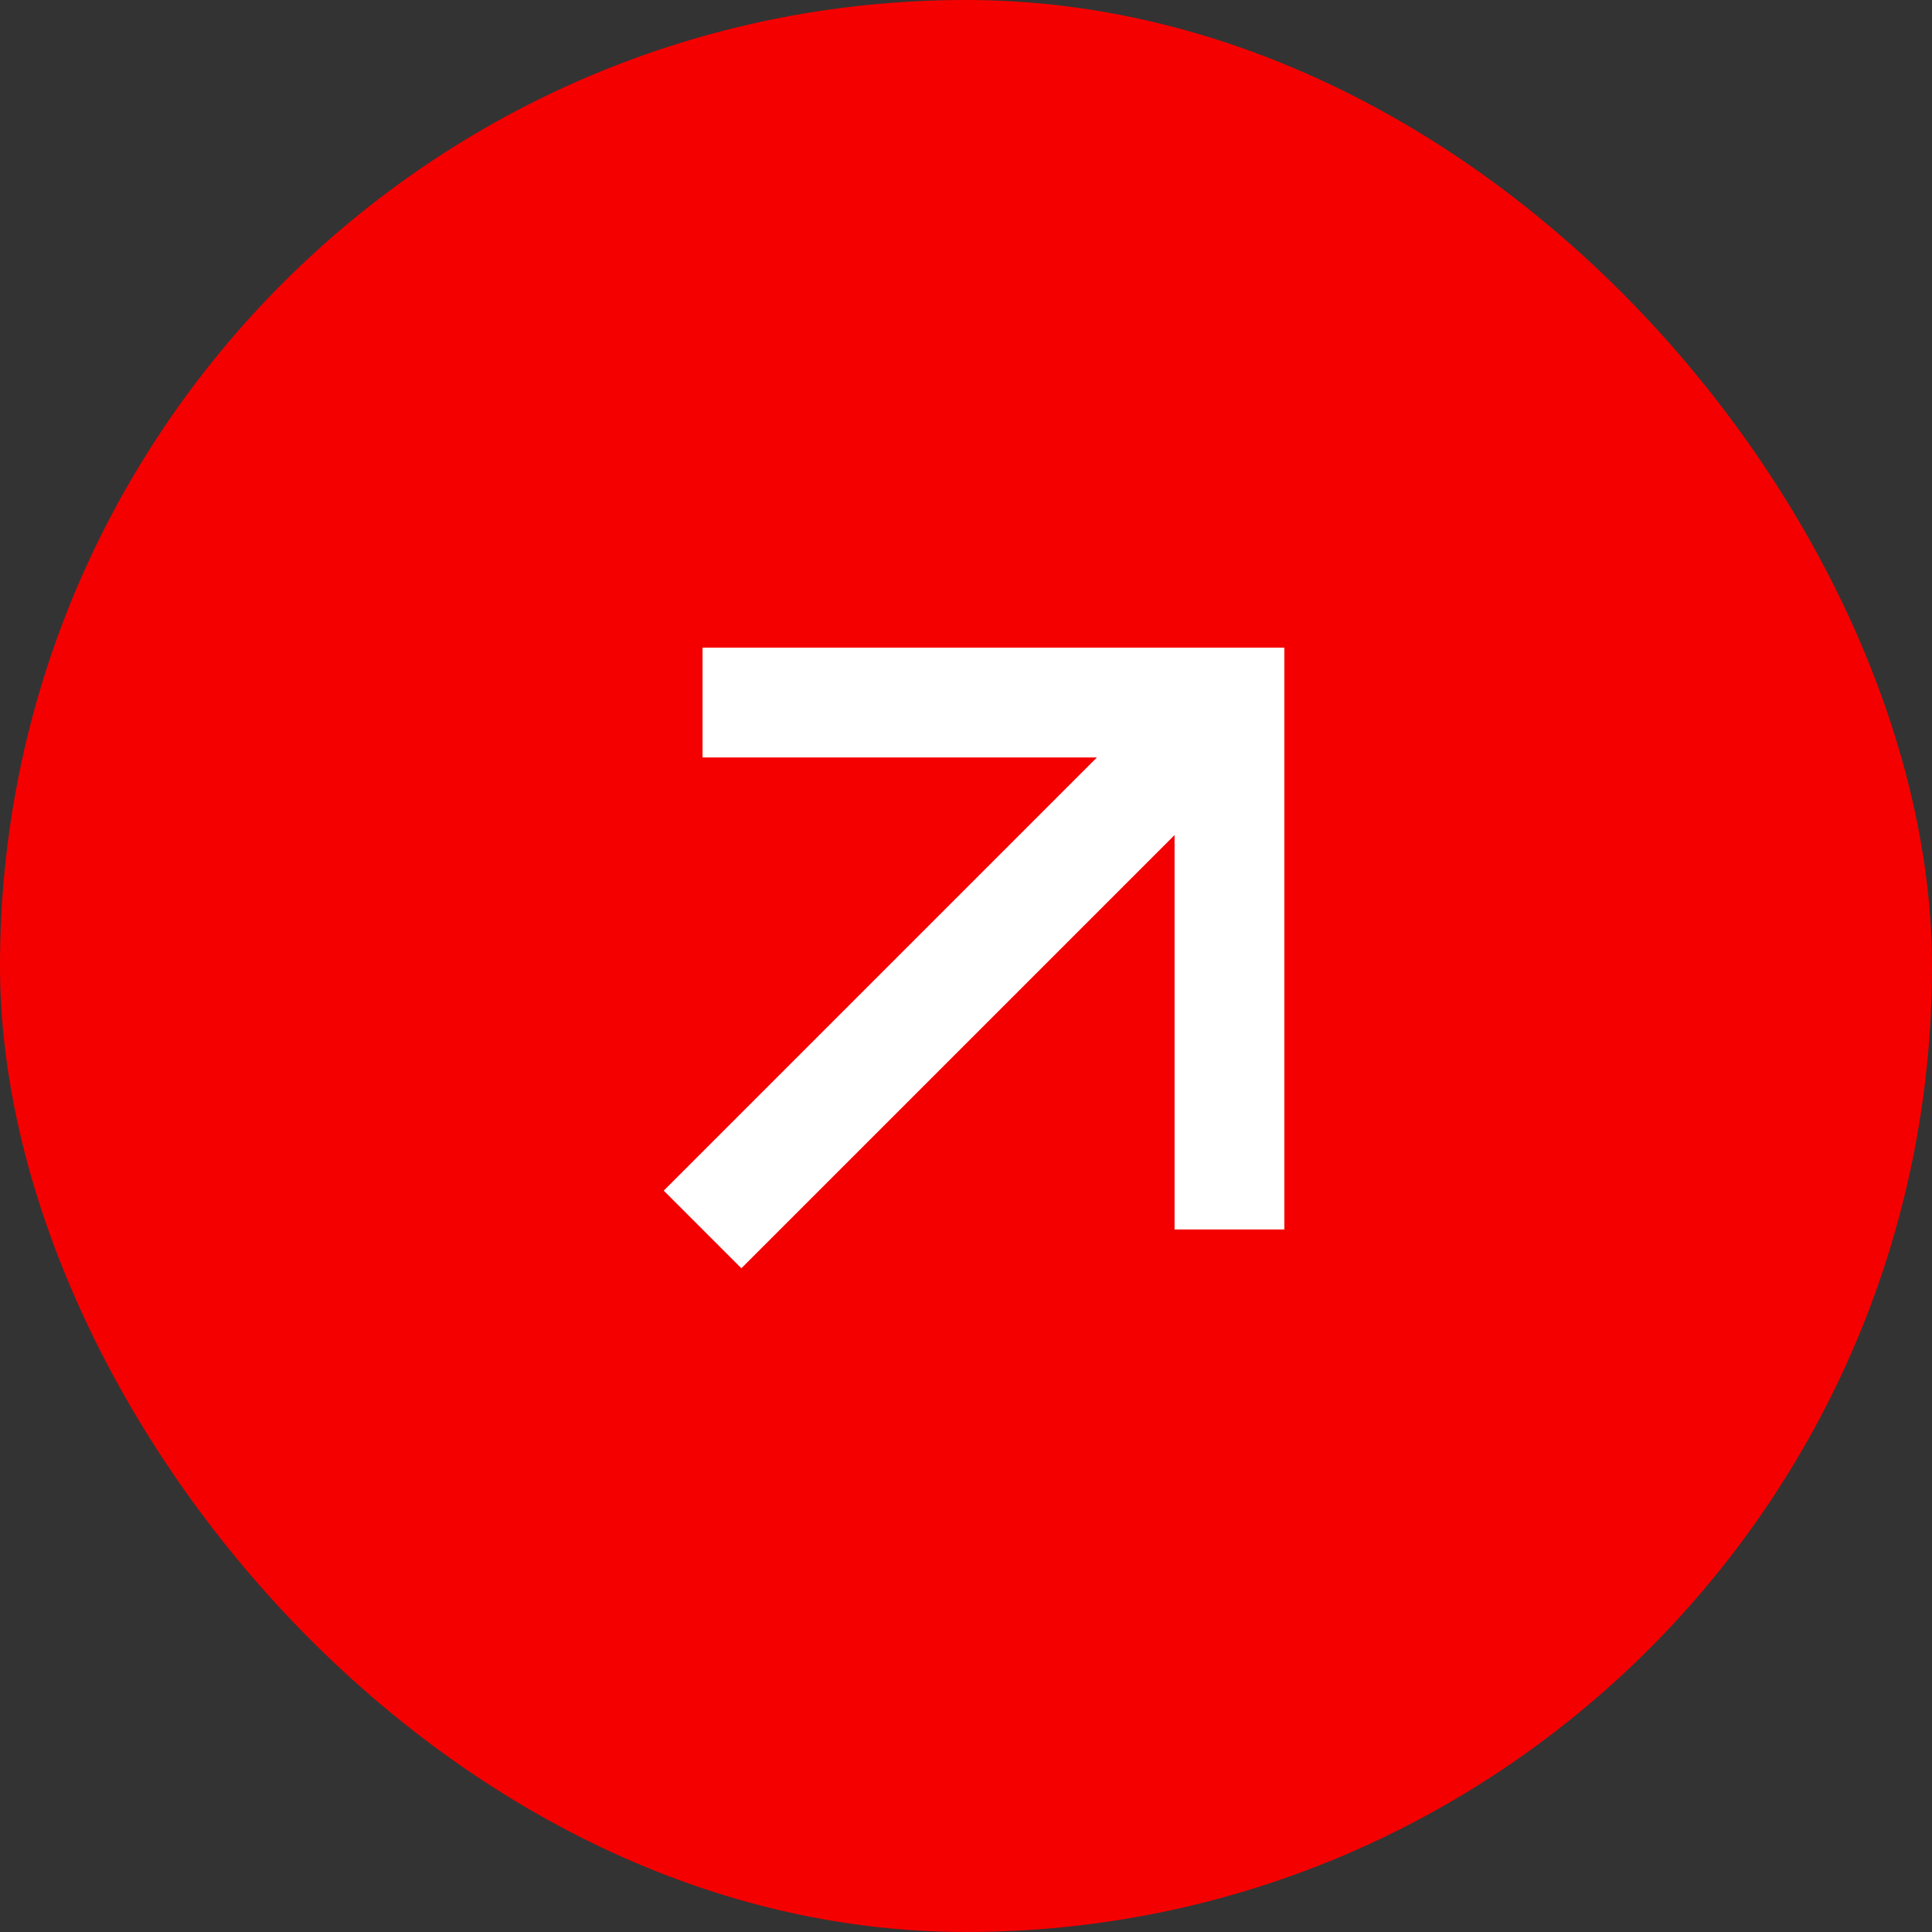
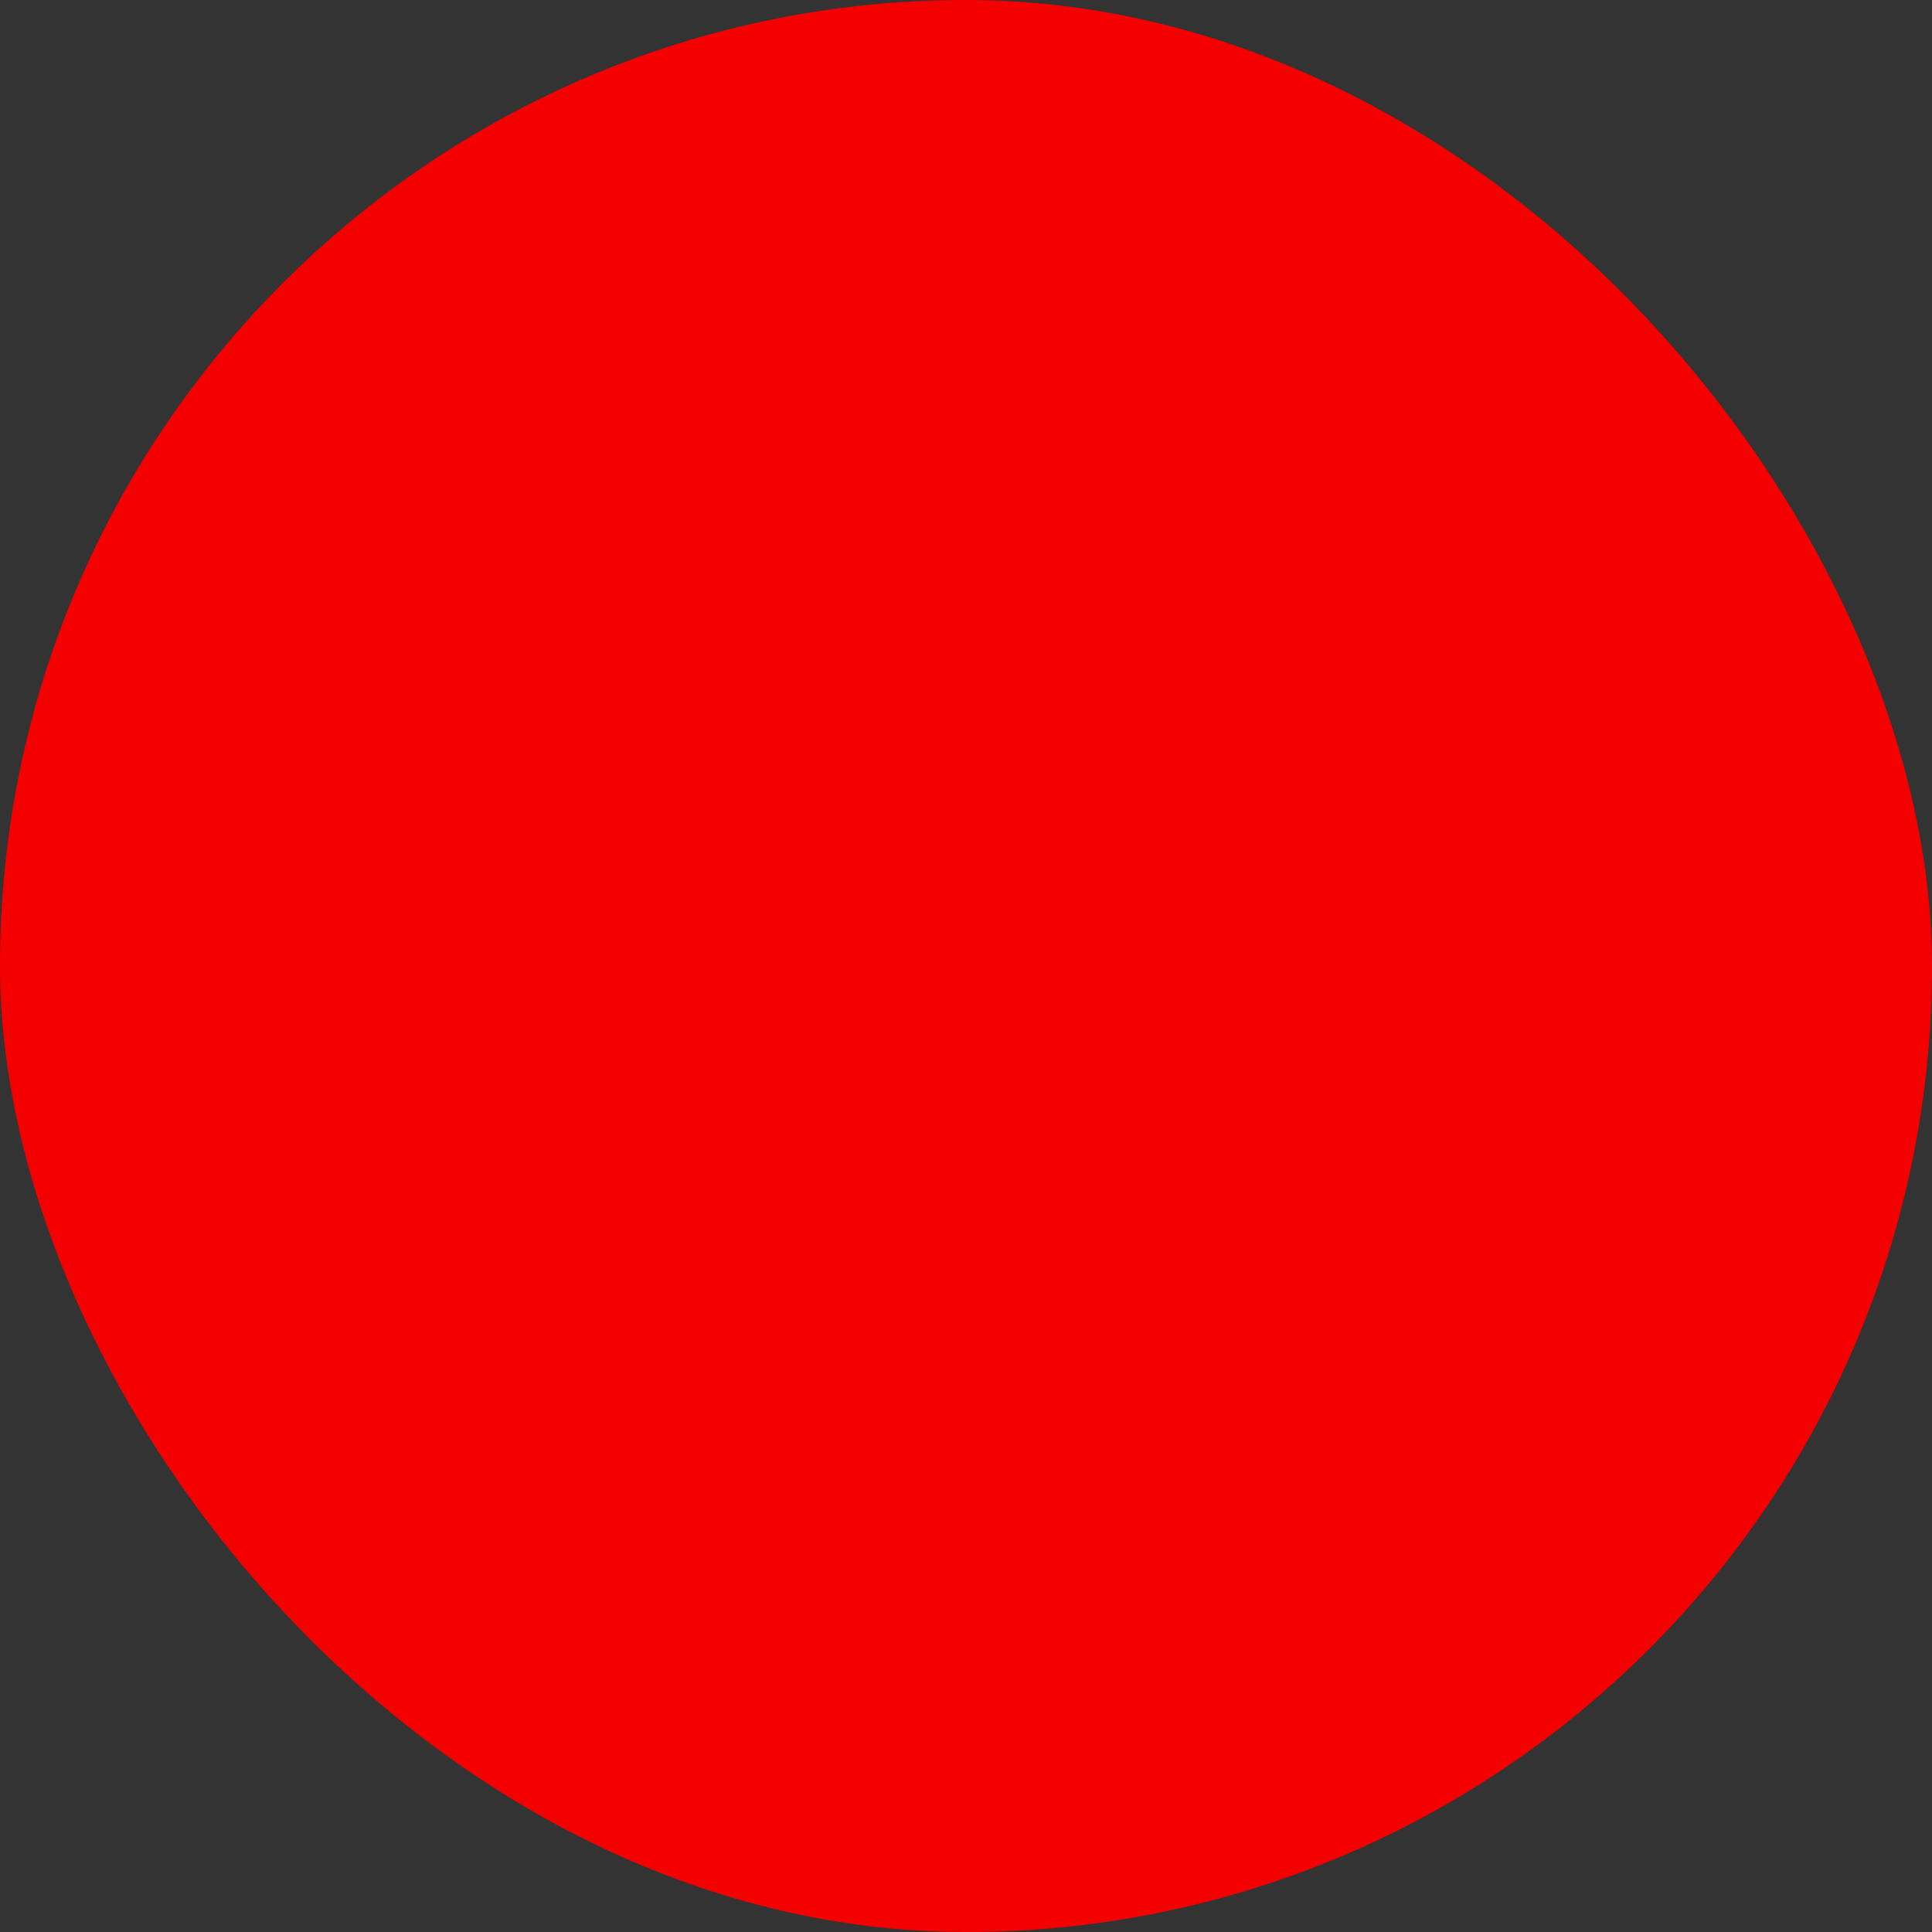
<svg xmlns="http://www.w3.org/2000/svg" width="22" height="22" viewBox="0 0 22 22" fill="none">
  <rect x="0" y="0" width="22" height="22" fill="#333333" stroke="none" />
  <rect width="22" height="22" rx="11" fill="#F50000" />
-   <path fill-rule="evenodd" clip-rule="evenodd" d="M8 7.375L14.625 7.375V14H13.375V9.509L8.442 14.442L7.558 13.558L12.491 8.625H8V7.375Z" fill="white" />
</svg>